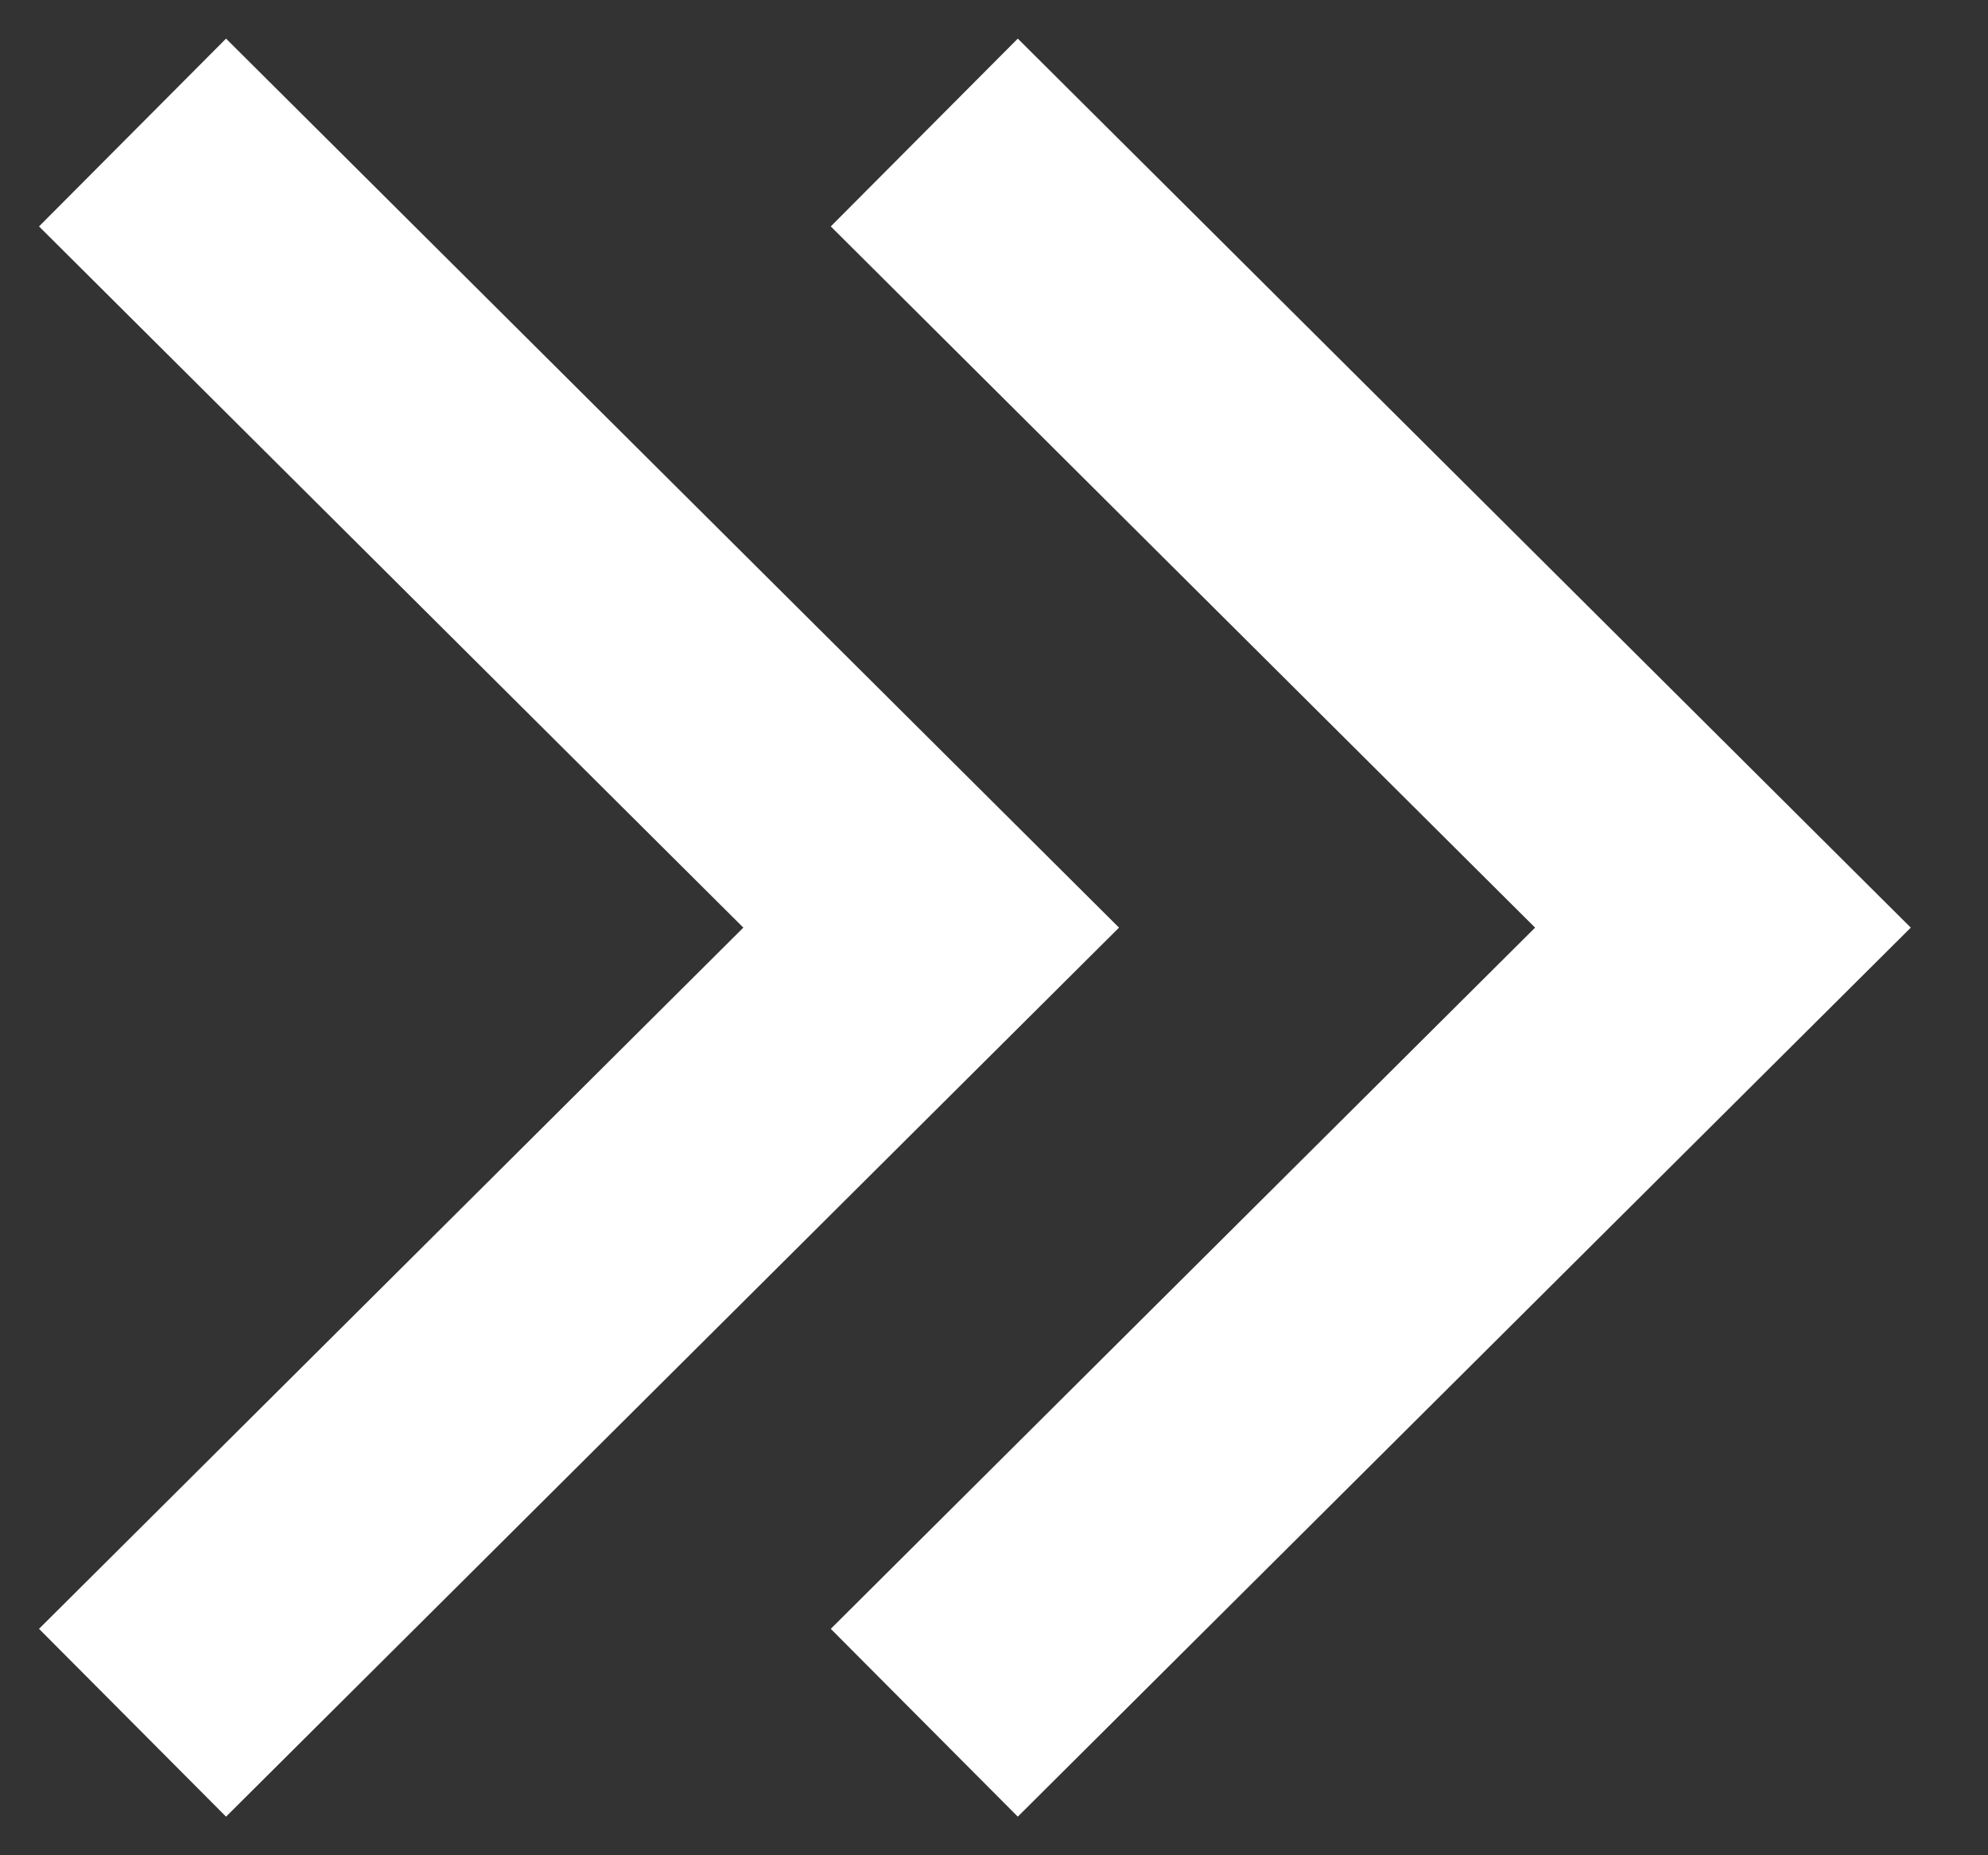
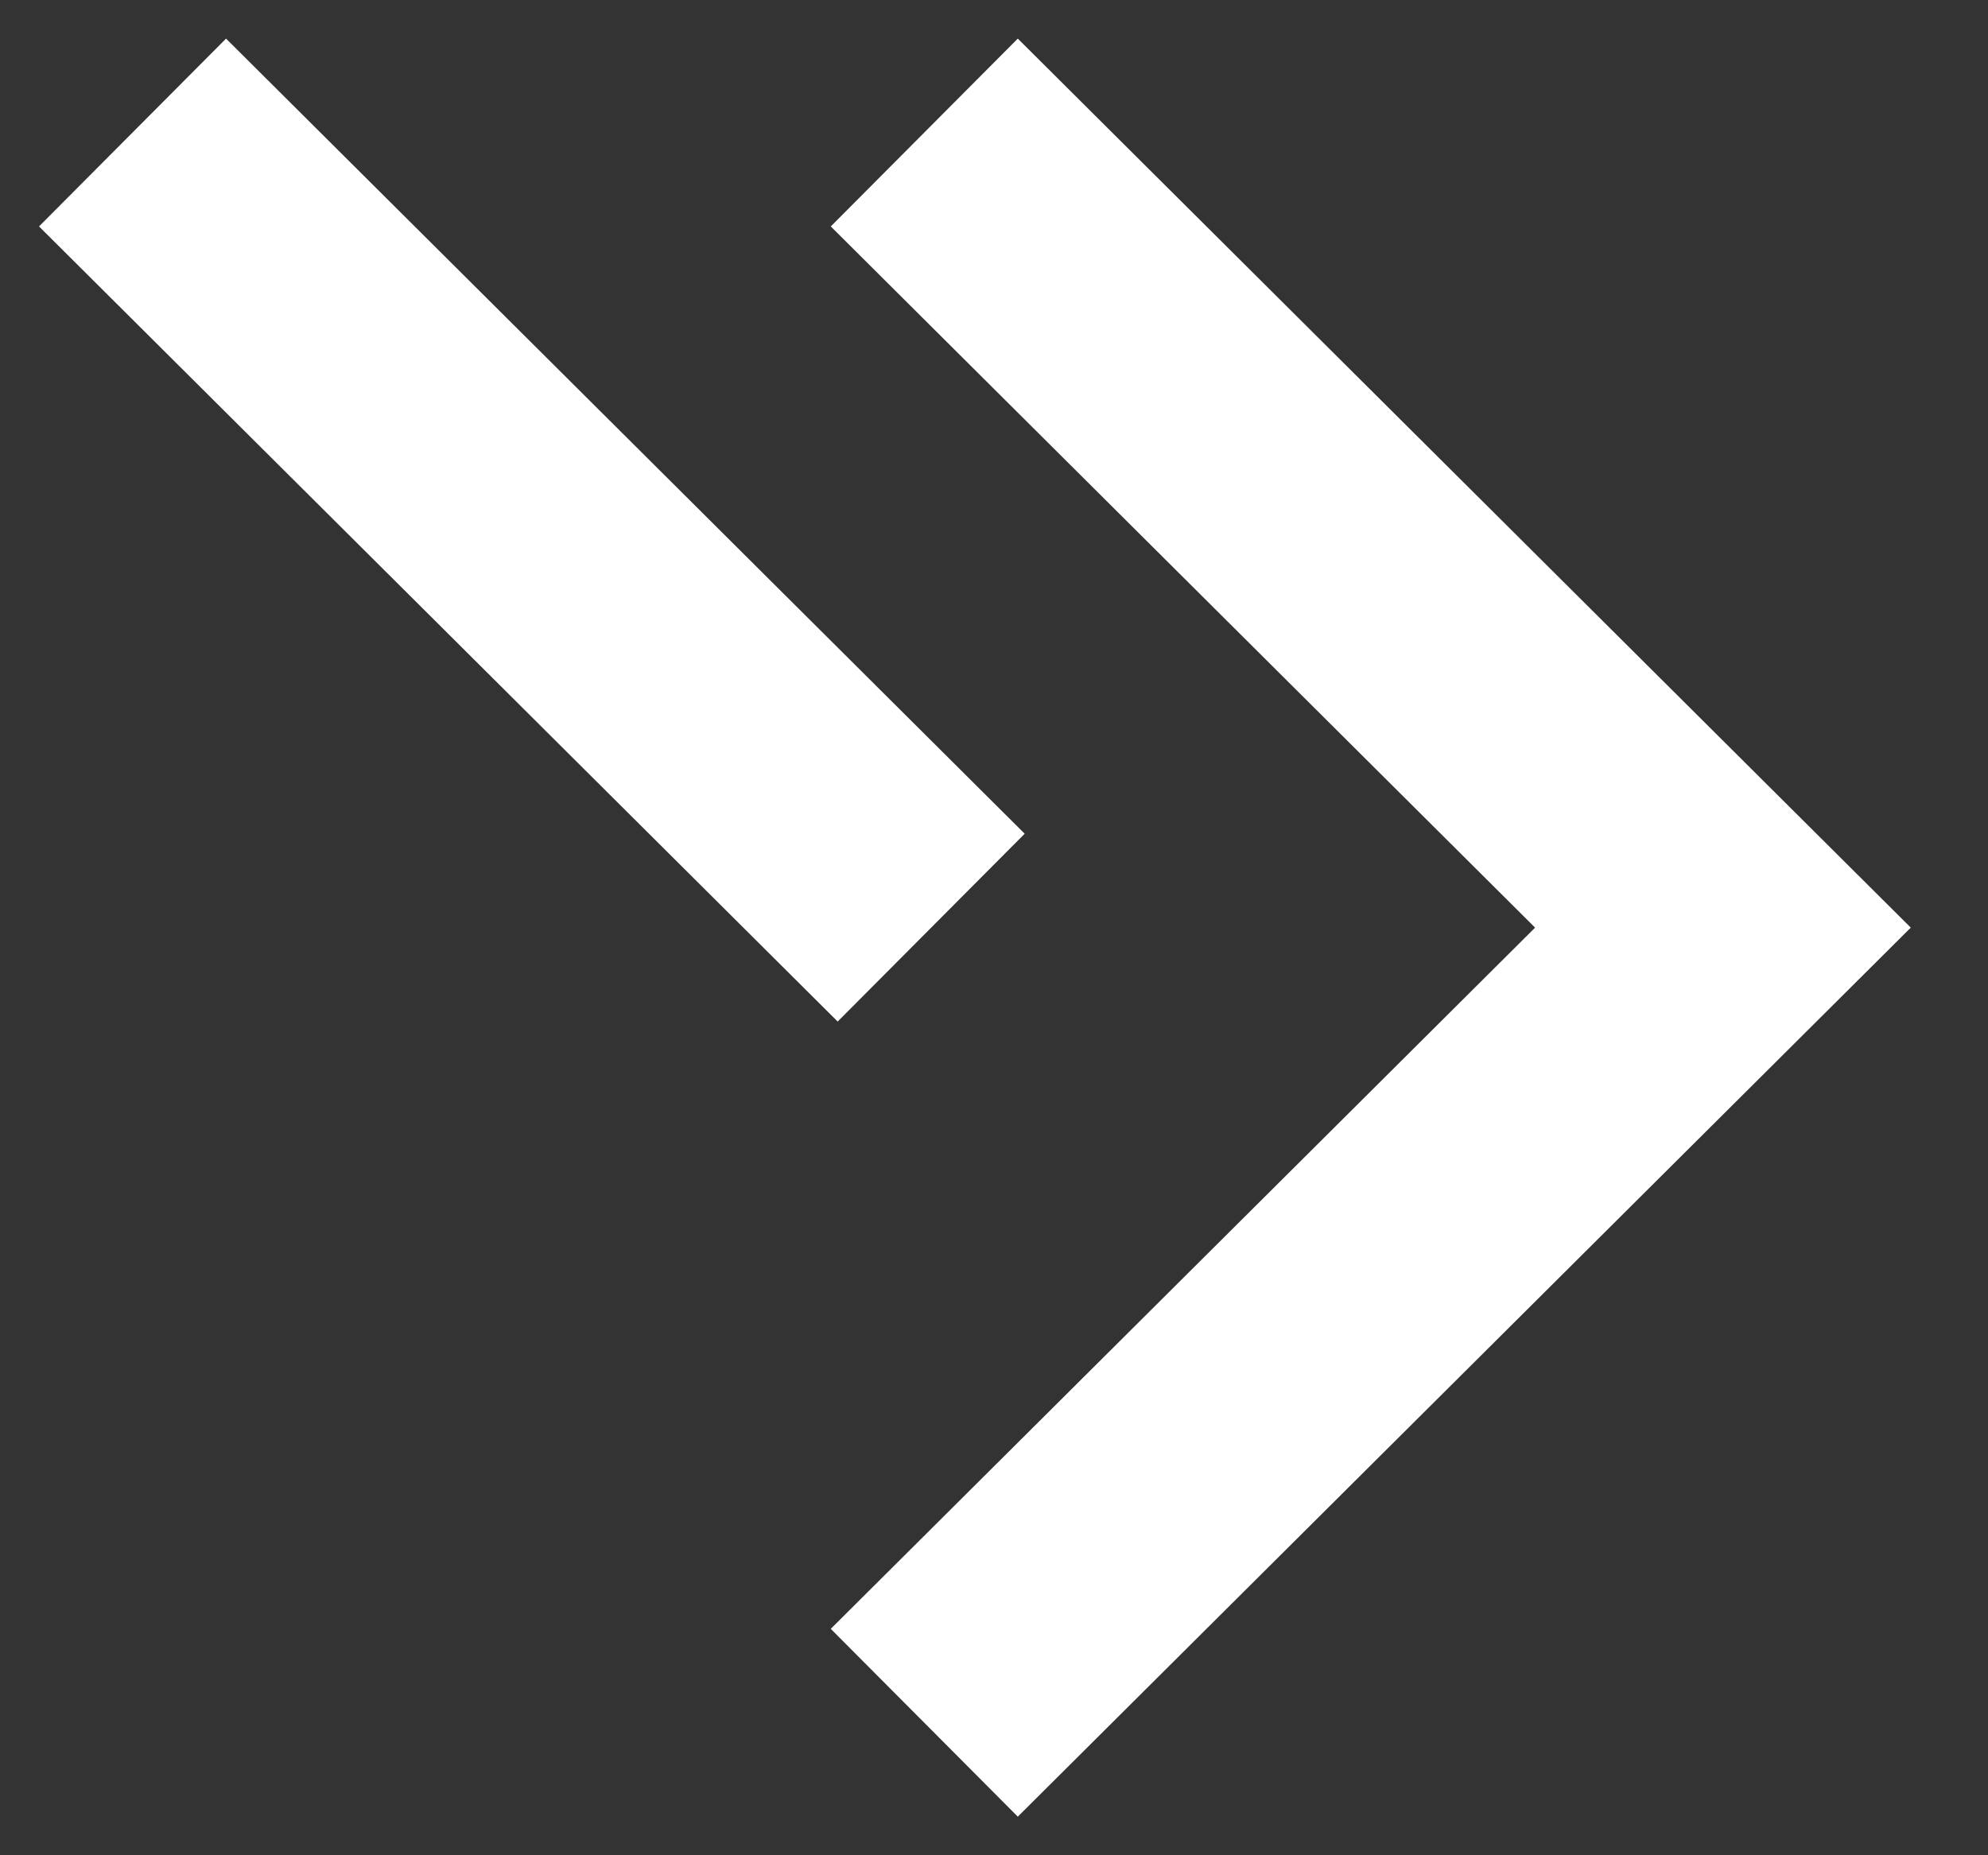
<svg xmlns="http://www.w3.org/2000/svg" width="15" height="14" viewBox="0 0 15 14" fill="none">
  <rect x="0" y="0" width="15" height="14" fill="#333333" stroke="none" />
-   <path d="M1 1L7.026 7L1 13M6.974 1L13 7L6.974 13" stroke="white" stroke-width="2" />
+   <path d="M1 1L7.026 7M6.974 1L13 7L6.974 13" stroke="white" stroke-width="2" />
</svg>